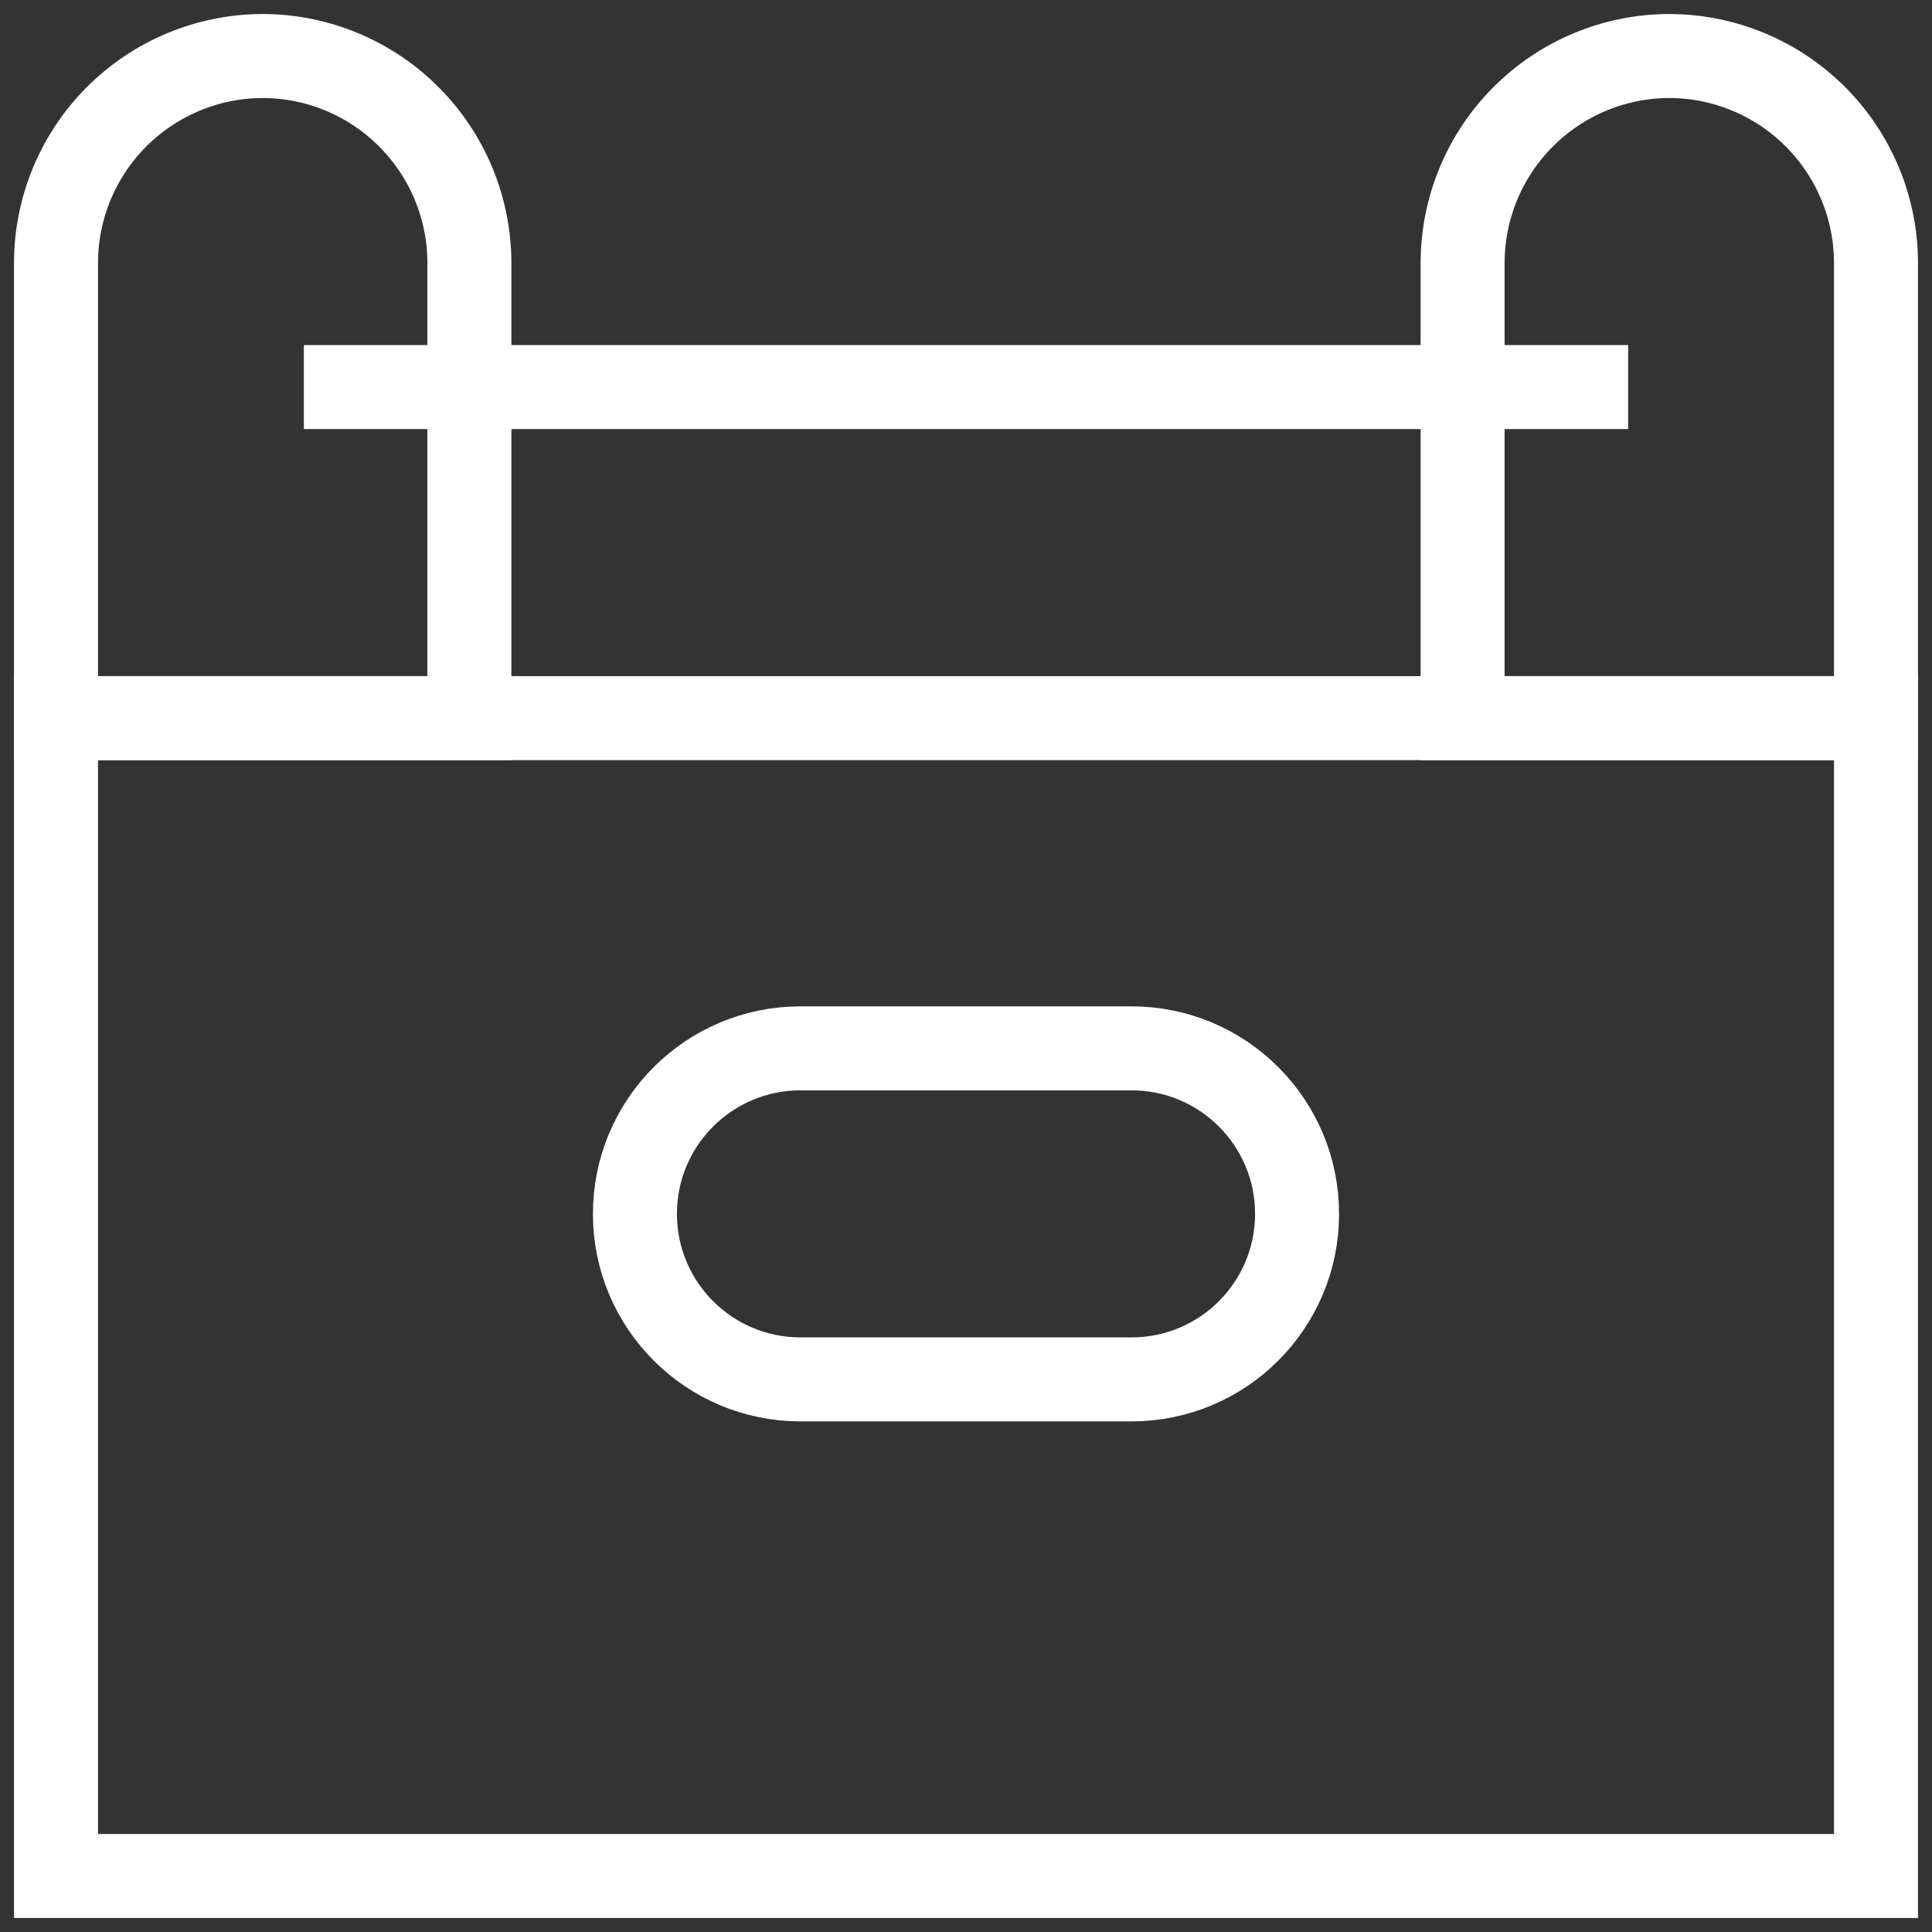
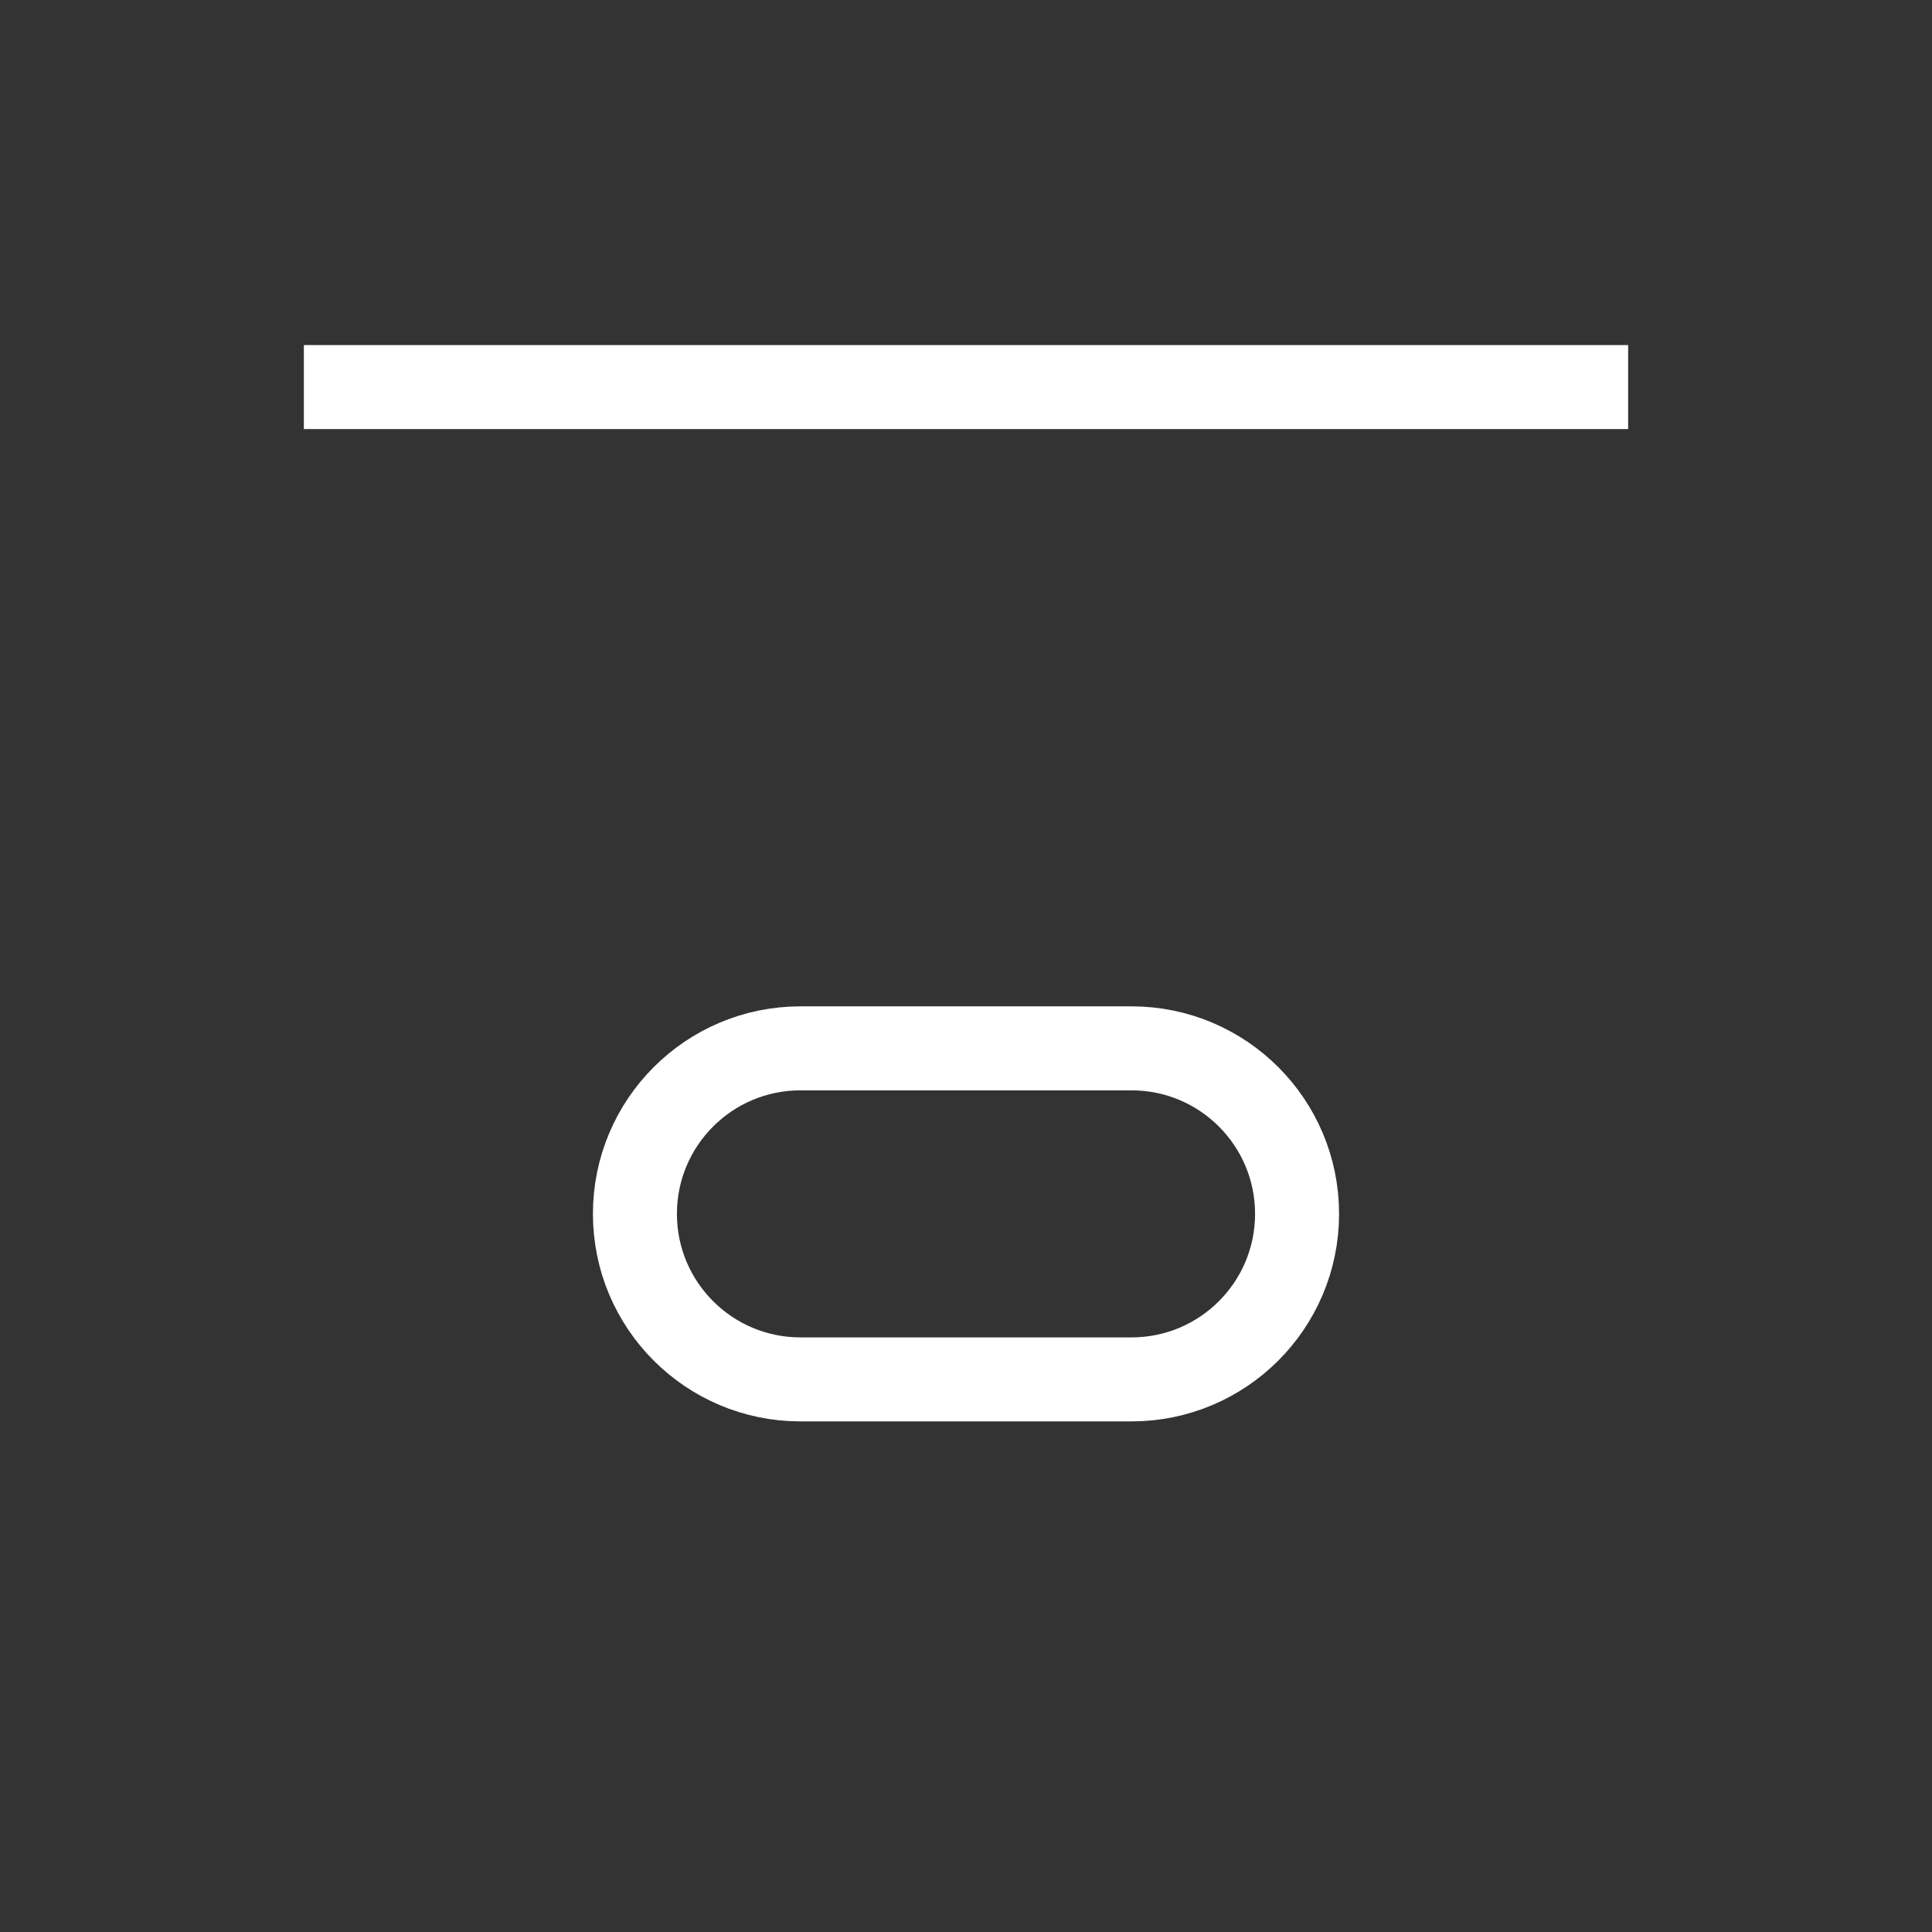
<svg xmlns="http://www.w3.org/2000/svg" width="69" height="69" viewBox="0 0 69 69" fill="none">
  <rect x="0" y="0" width="69" height="69" fill="#333333" stroke="none" />
-   <path d="M67 25.648H2V67H67V25.648Z" stroke="white" stroke-width="3" stroke-miterlimit="10" />
-   <path d="M9.398 2C11.354 2.008 13.228 2.791 14.608 4.178C15.989 5.564 16.764 7.441 16.764 9.398V25.648H2V9.398C2 7.436 2.779 5.554 4.167 4.167C5.554 2.779 7.436 2 9.398 2Z" stroke="white" stroke-width="3" stroke-miterlimit="10" />
-   <path d="M59.602 2C61.564 2 63.446 2.779 64.833 4.167C66.221 5.554 67 7.436 67 9.398V25.648H52.236V9.398C52.236 7.441 53.011 5.564 54.392 4.178C55.772 2.791 57.646 2.008 59.602 2Z" stroke="white" stroke-width="3" stroke-miterlimit="10" />
  <path d="M10.852 13.824H58.148" stroke="white" stroke-width="3" stroke-miterlimit="10" />
  <path d="M40.412 37.441H28.588C25.323 37.441 22.676 40.087 22.676 43.352C22.676 46.617 25.323 49.264 28.588 49.264H40.412C43.677 49.264 46.324 46.617 46.324 43.352C46.324 40.087 43.677 37.441 40.412 37.441Z" stroke="white" stroke-width="3" stroke-miterlimit="10" />
</svg>